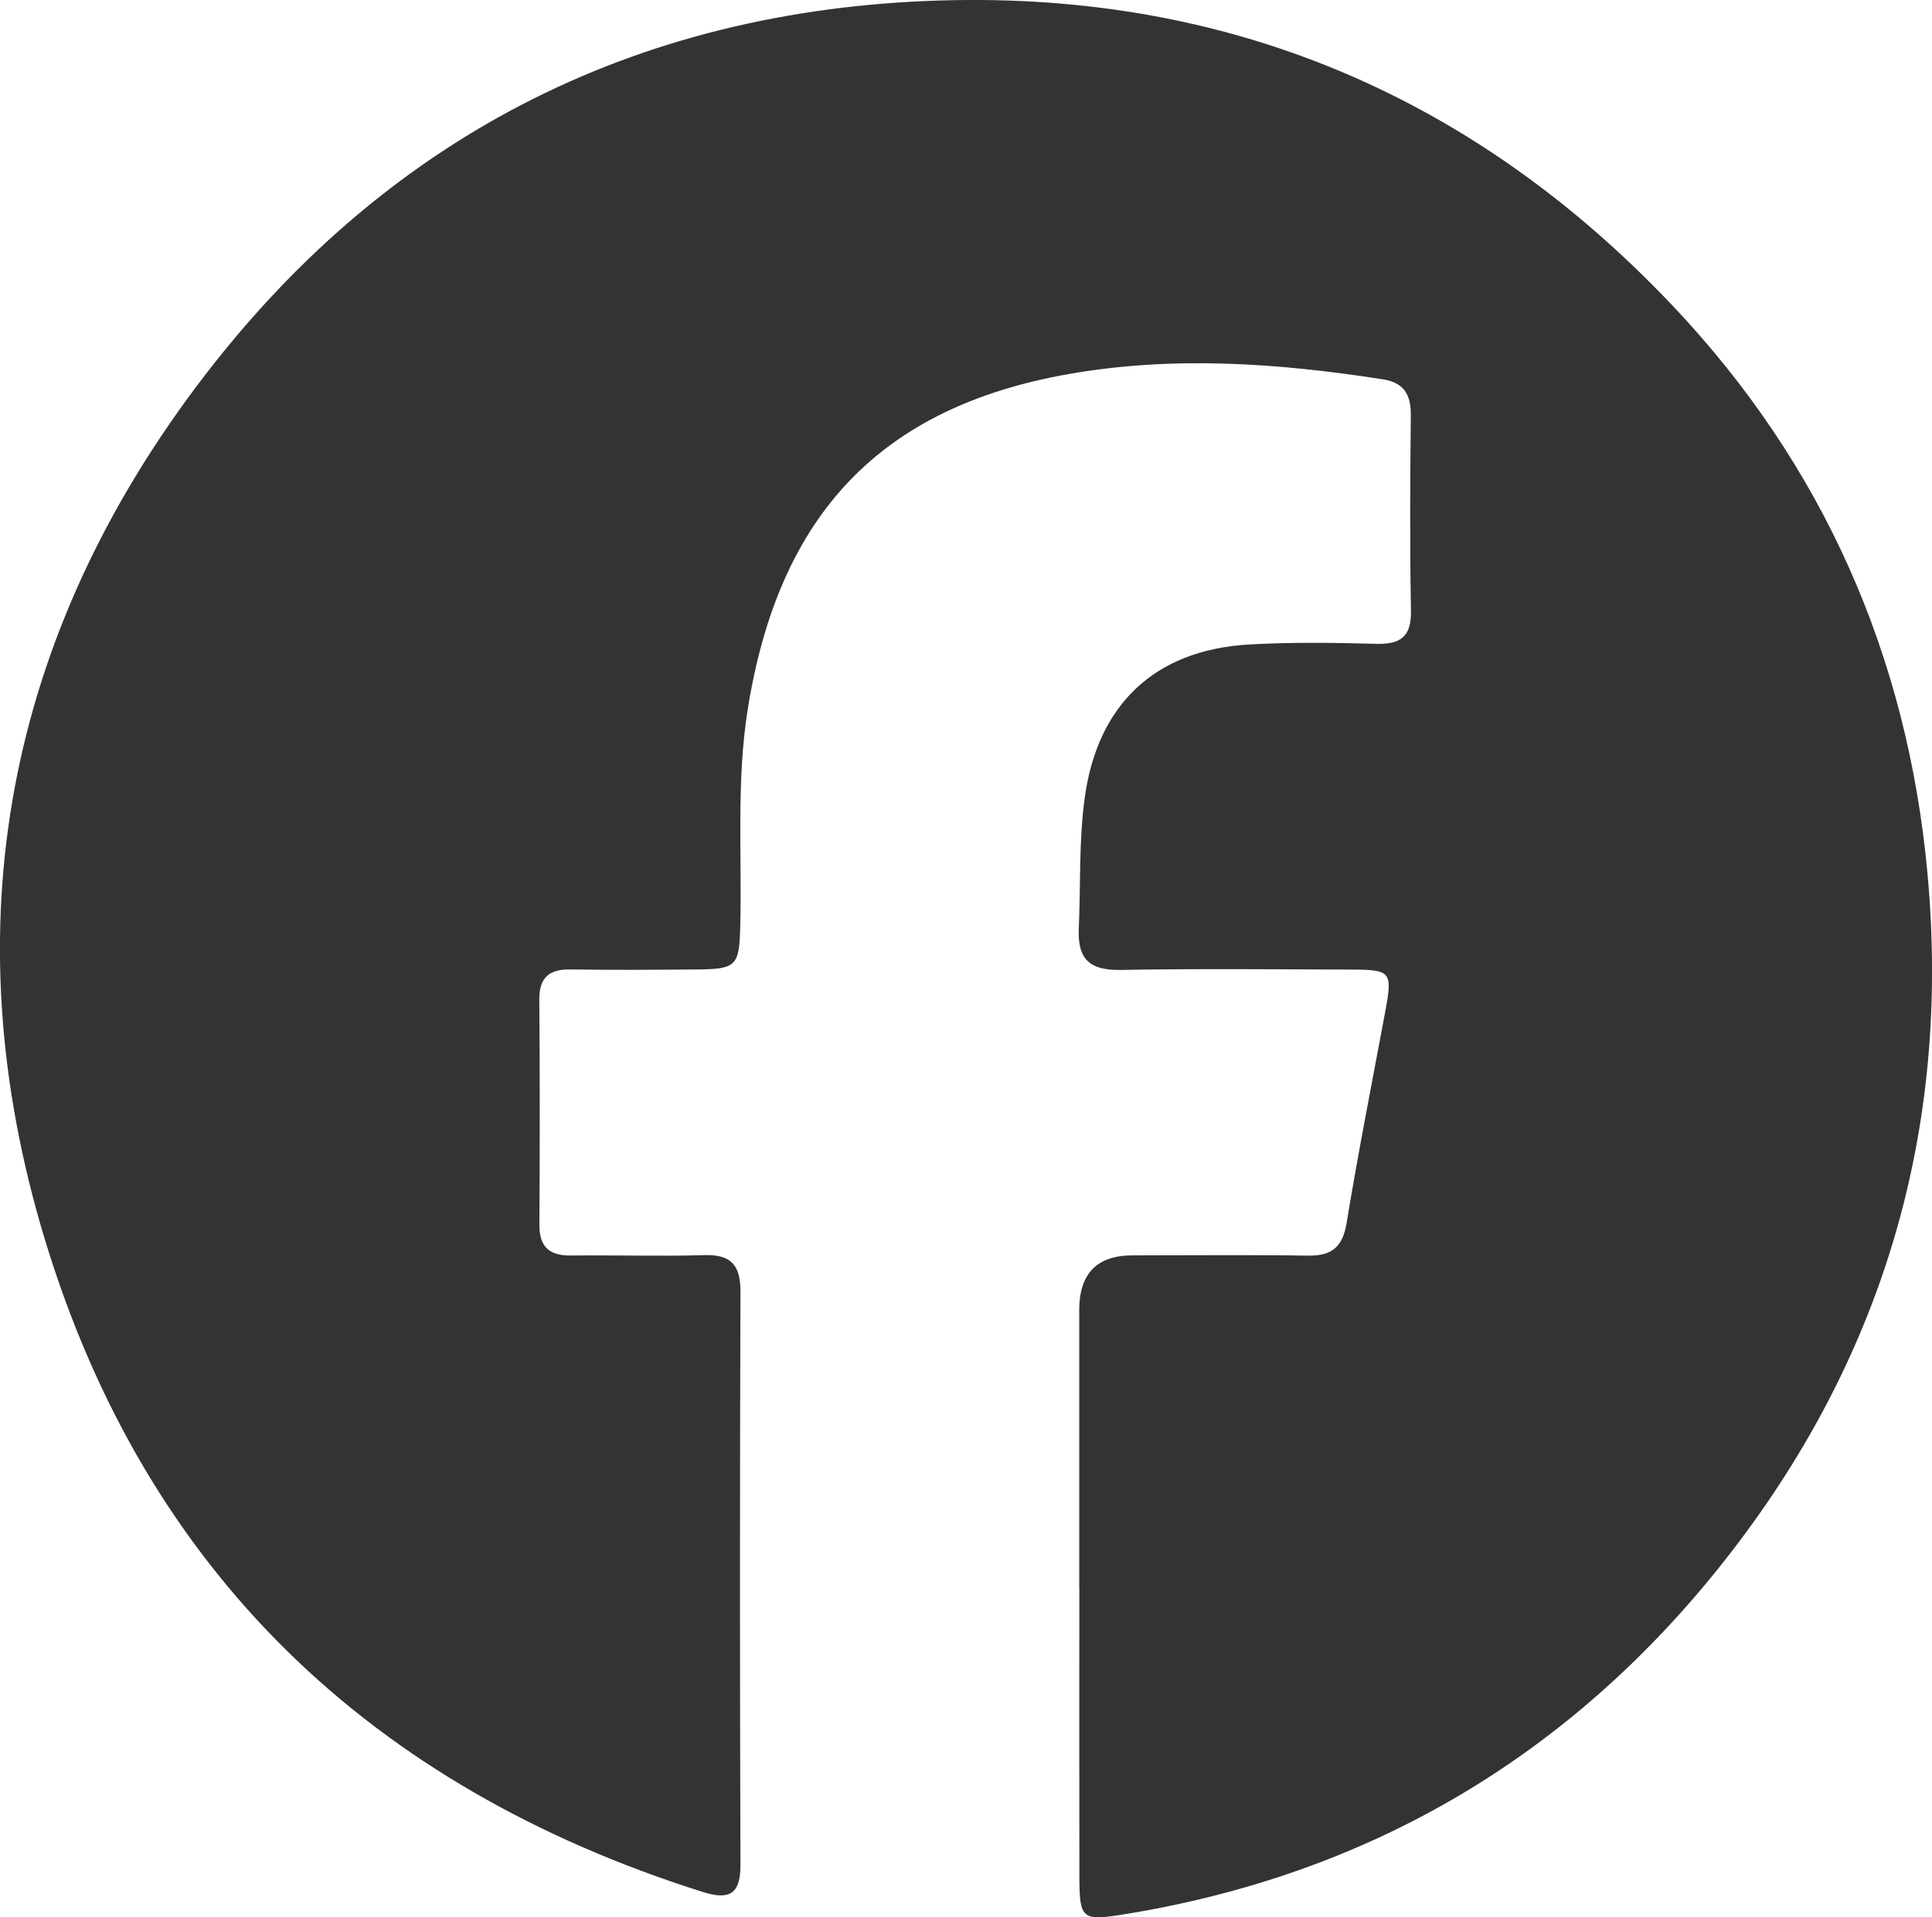
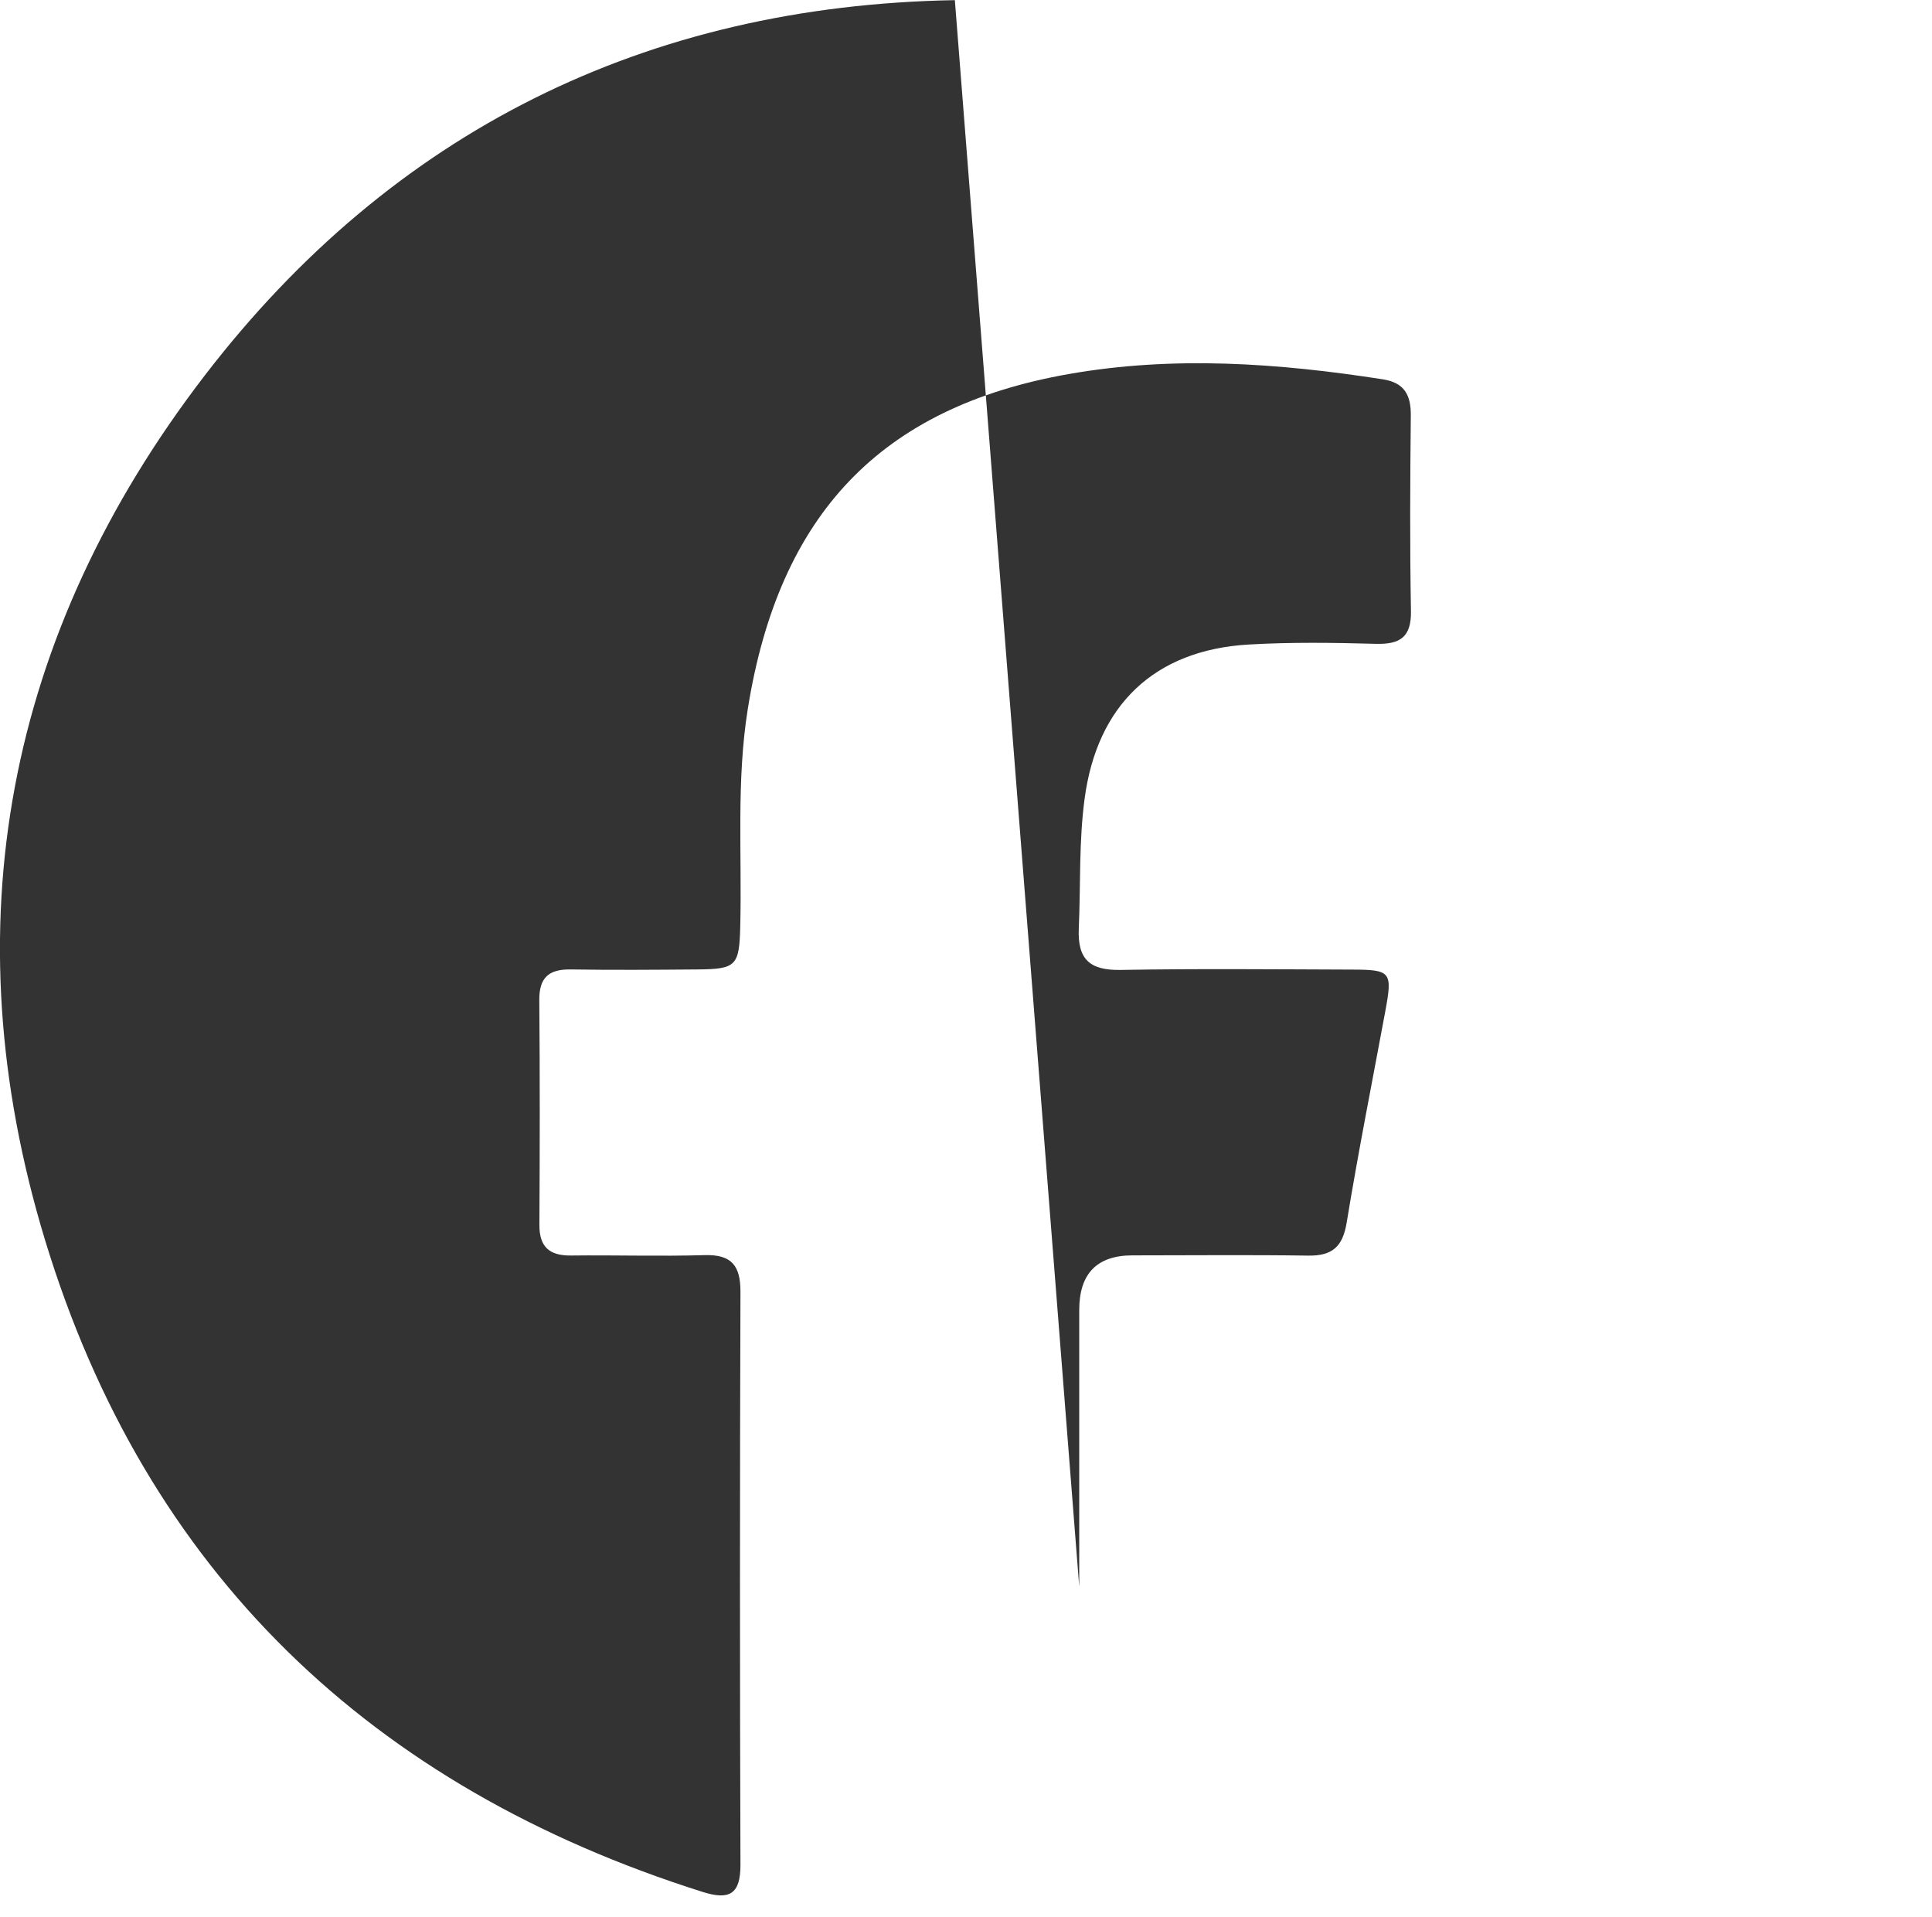
<svg xmlns="http://www.w3.org/2000/svg" id="_レイヤー_2" data-name="レイヤー 2" viewBox="0 0 39.686 39.375">
  <defs>
    <style>
      .cls-1 {
        fill: #333;
        stroke-width: 0px;
      }
    </style>
  </defs>
  <g id="_レイヤー_1-2" data-name="レイヤー 1">
    <g id="LavYD9.tif">
-       <path class="cls-1" d="M22.169,32.585c0-1.894,0-3.788,0-5.681q0-1.122,1.092-1.123c1.204,0,2.409-.013,3.613.005.494.007.708-.184.789-.68.238-1.45.525-2.893.793-4.338.15-.808.119-.854-.683-.856-1.583-.005-3.167-.021-4.75.007-.631.011-.892-.209-.863-.854.039-.889,0-1.778.12-2.667.256-1.911,1.424-3.048,3.371-3.162.867-.05,1.739-.038,2.608-.014.503.014.734-.138.724-.678-.024-1.336-.017-2.673-.003-4.01.004-.421-.131-.675-.574-.744-2.147-.334-4.3-.488-6.455-.108-3.866.681-5.949,2.885-6.589,6.868-.239,1.487-.12,2.978-.156,4.468-.02.813-.077.884-.874.891-.87.007-1.74.014-2.609,0-.449-.007-.649.167-.645.629.013,1.537.011,3.075.002,4.612-.003.458.205.639.65.634.914-.011,1.829.019,2.743-.008.558-.016.739.218.737.755-.013,3.921-.013,7.842,0,11.764.002.611-.231.731-.778.558-6.805-2.15-11.433-6.563-13.509-13.394C-1.026,19.036.127,13.019,4.205,7.712,8.054,2.702,13.265.114,19.614.003c5.831-.102,10.769,2.076,14.747,6.278,3.077,3.251,4.821,7.172,5.233,11.666.483,5.268-.922,9.988-4.179,14.115-3.165,4.009-7.311,6.456-12.385,7.261-.812.129-.856.069-.858-.79-.004-1.983-.001-3.966-.001-5.949Z" />
+       <path class="cls-1" d="M22.169,32.585c0-1.894,0-3.788,0-5.681q0-1.122,1.092-1.123c1.204,0,2.409-.013,3.613.005.494.007.708-.184.789-.68.238-1.45.525-2.893.793-4.338.15-.808.119-.854-.683-.856-1.583-.005-3.167-.021-4.75.007-.631.011-.892-.209-.863-.854.039-.889,0-1.778.12-2.667.256-1.911,1.424-3.048,3.371-3.162.867-.05,1.739-.038,2.608-.014.503.014.734-.138.724-.678-.024-1.336-.017-2.673-.003-4.01.004-.421-.131-.675-.574-.744-2.147-.334-4.3-.488-6.455-.108-3.866.681-5.949,2.885-6.589,6.868-.239,1.487-.12,2.978-.156,4.468-.02.813-.077.884-.874.891-.87.007-1.74.014-2.609,0-.449-.007-.649.167-.645.629.013,1.537.011,3.075.002,4.612-.003.458.205.639.65.634.914-.011,1.829.019,2.743-.008.558-.016.739.218.737.755-.013,3.921-.013,7.842,0,11.764.002.611-.231.731-.778.558-6.805-2.15-11.433-6.563-13.509-13.394C-1.026,19.036.127,13.019,4.205,7.712,8.054,2.702,13.265.114,19.614.003Z" />
    </g>
  </g>
</svg>